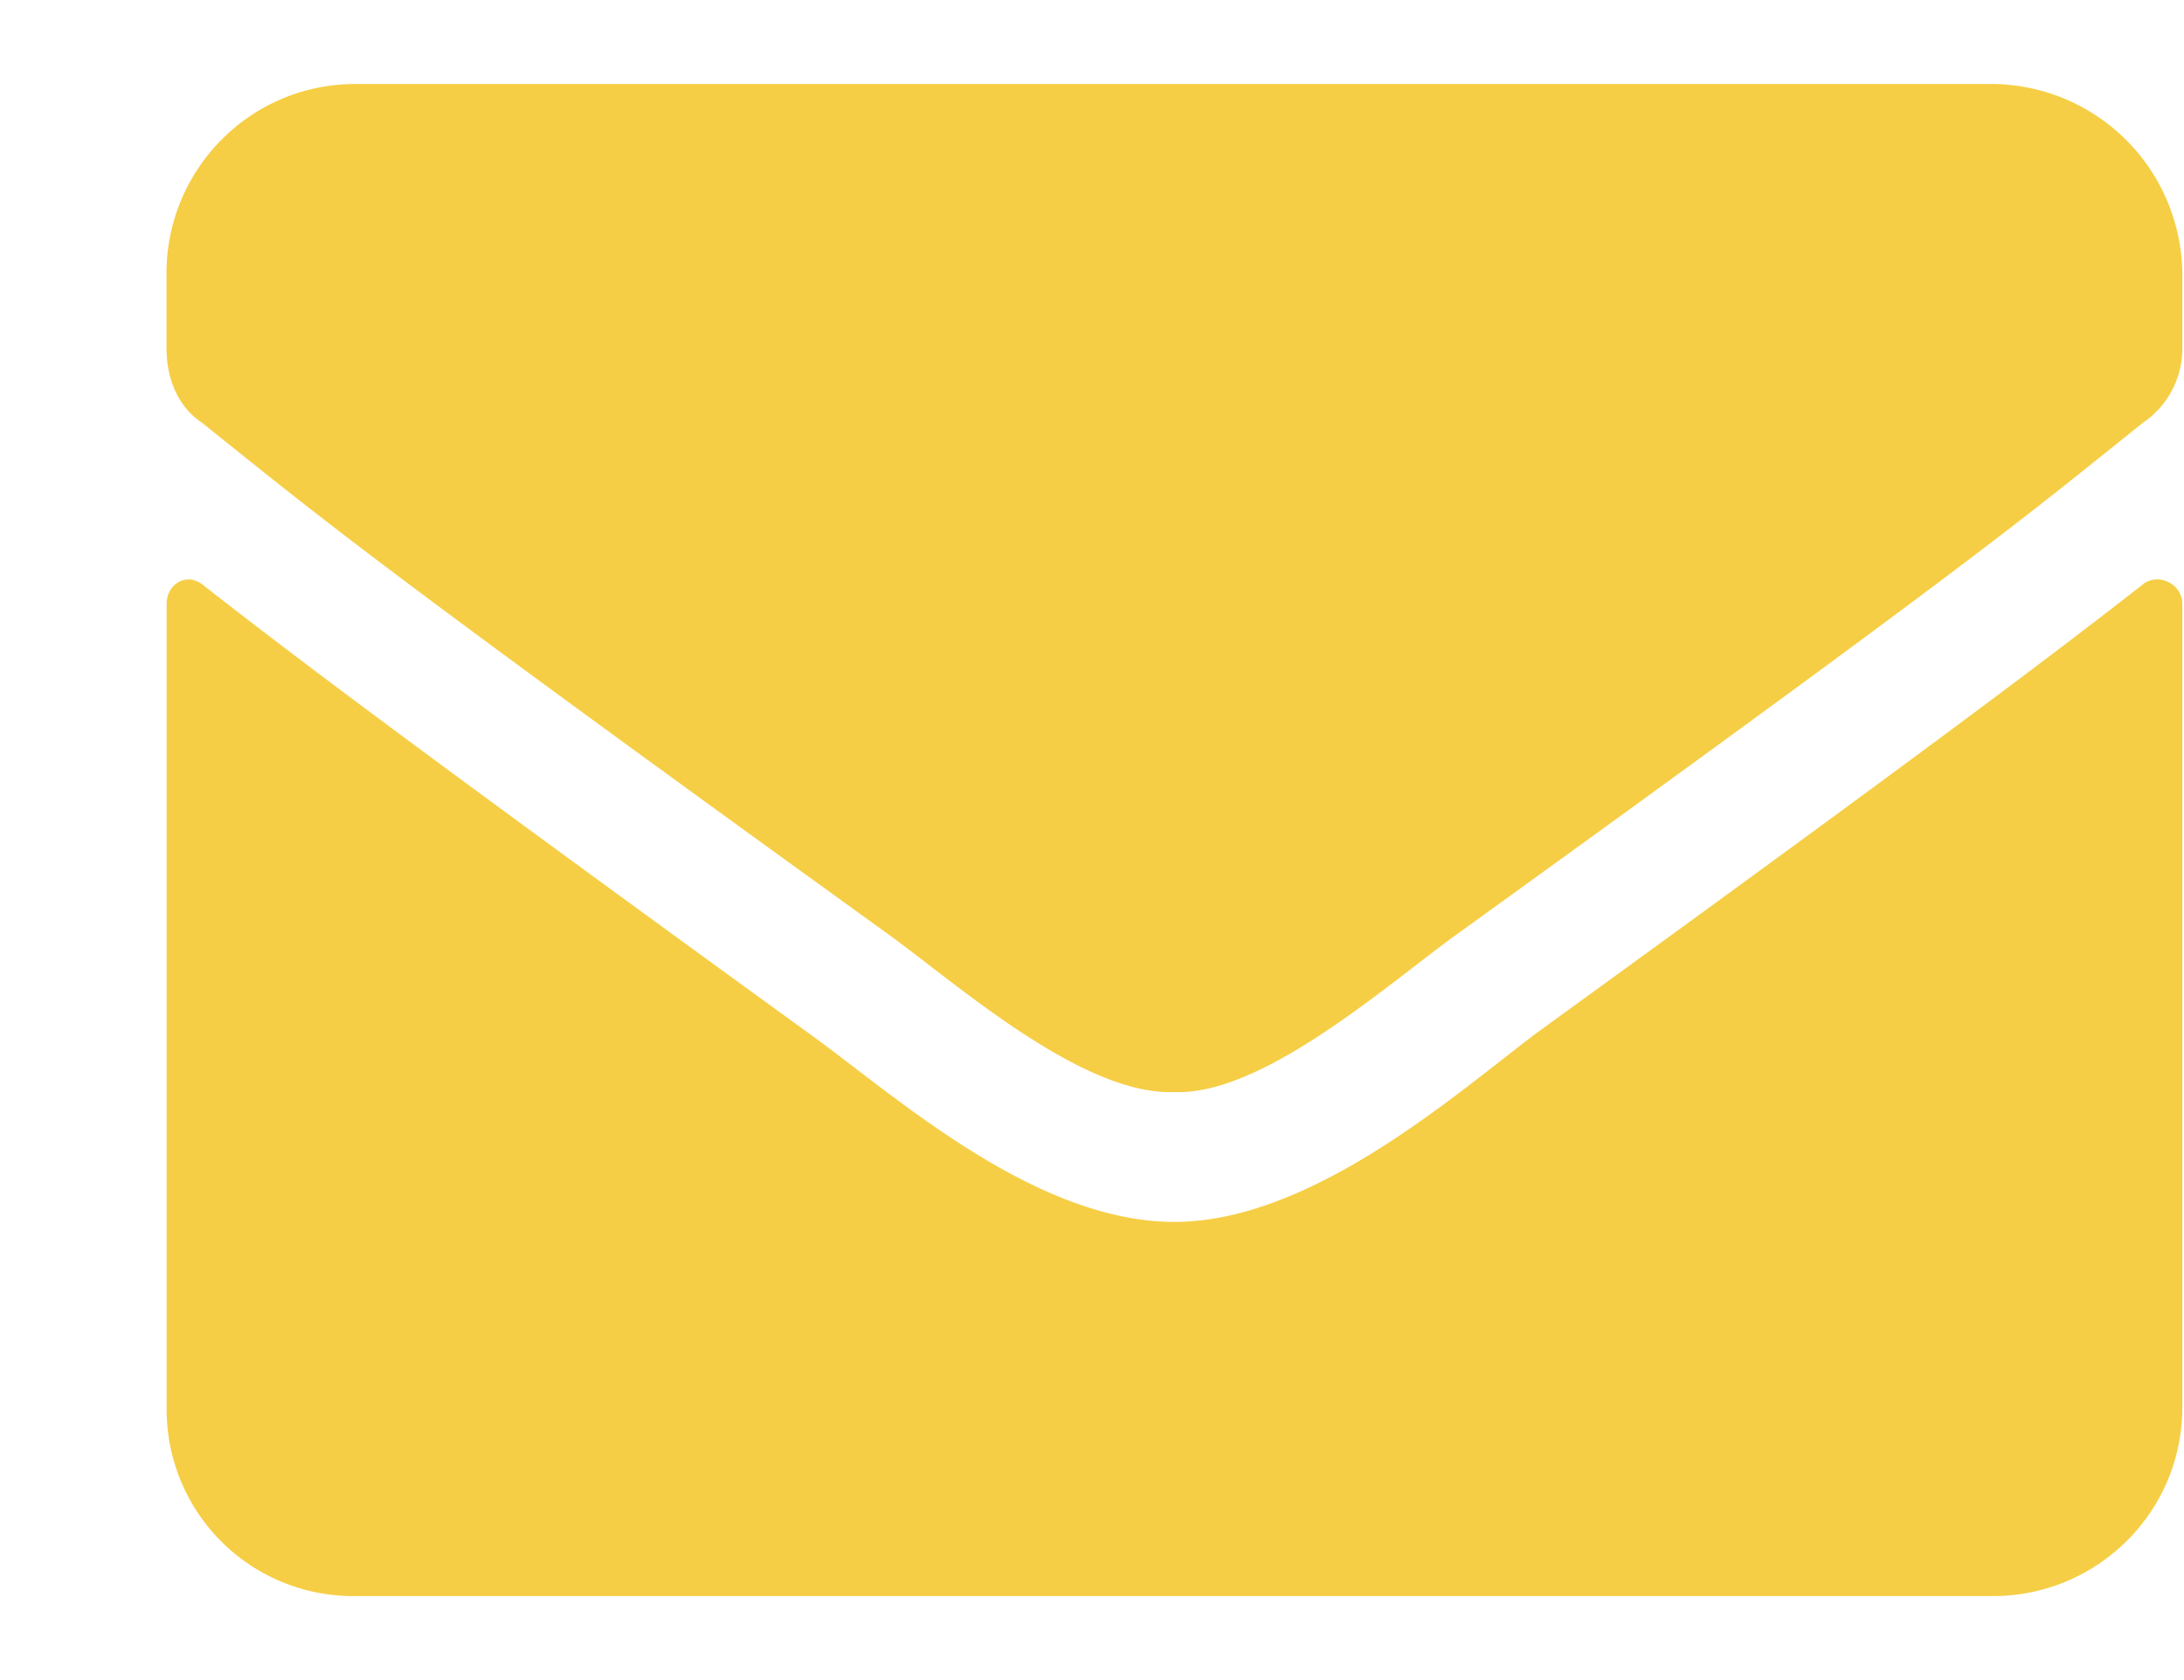
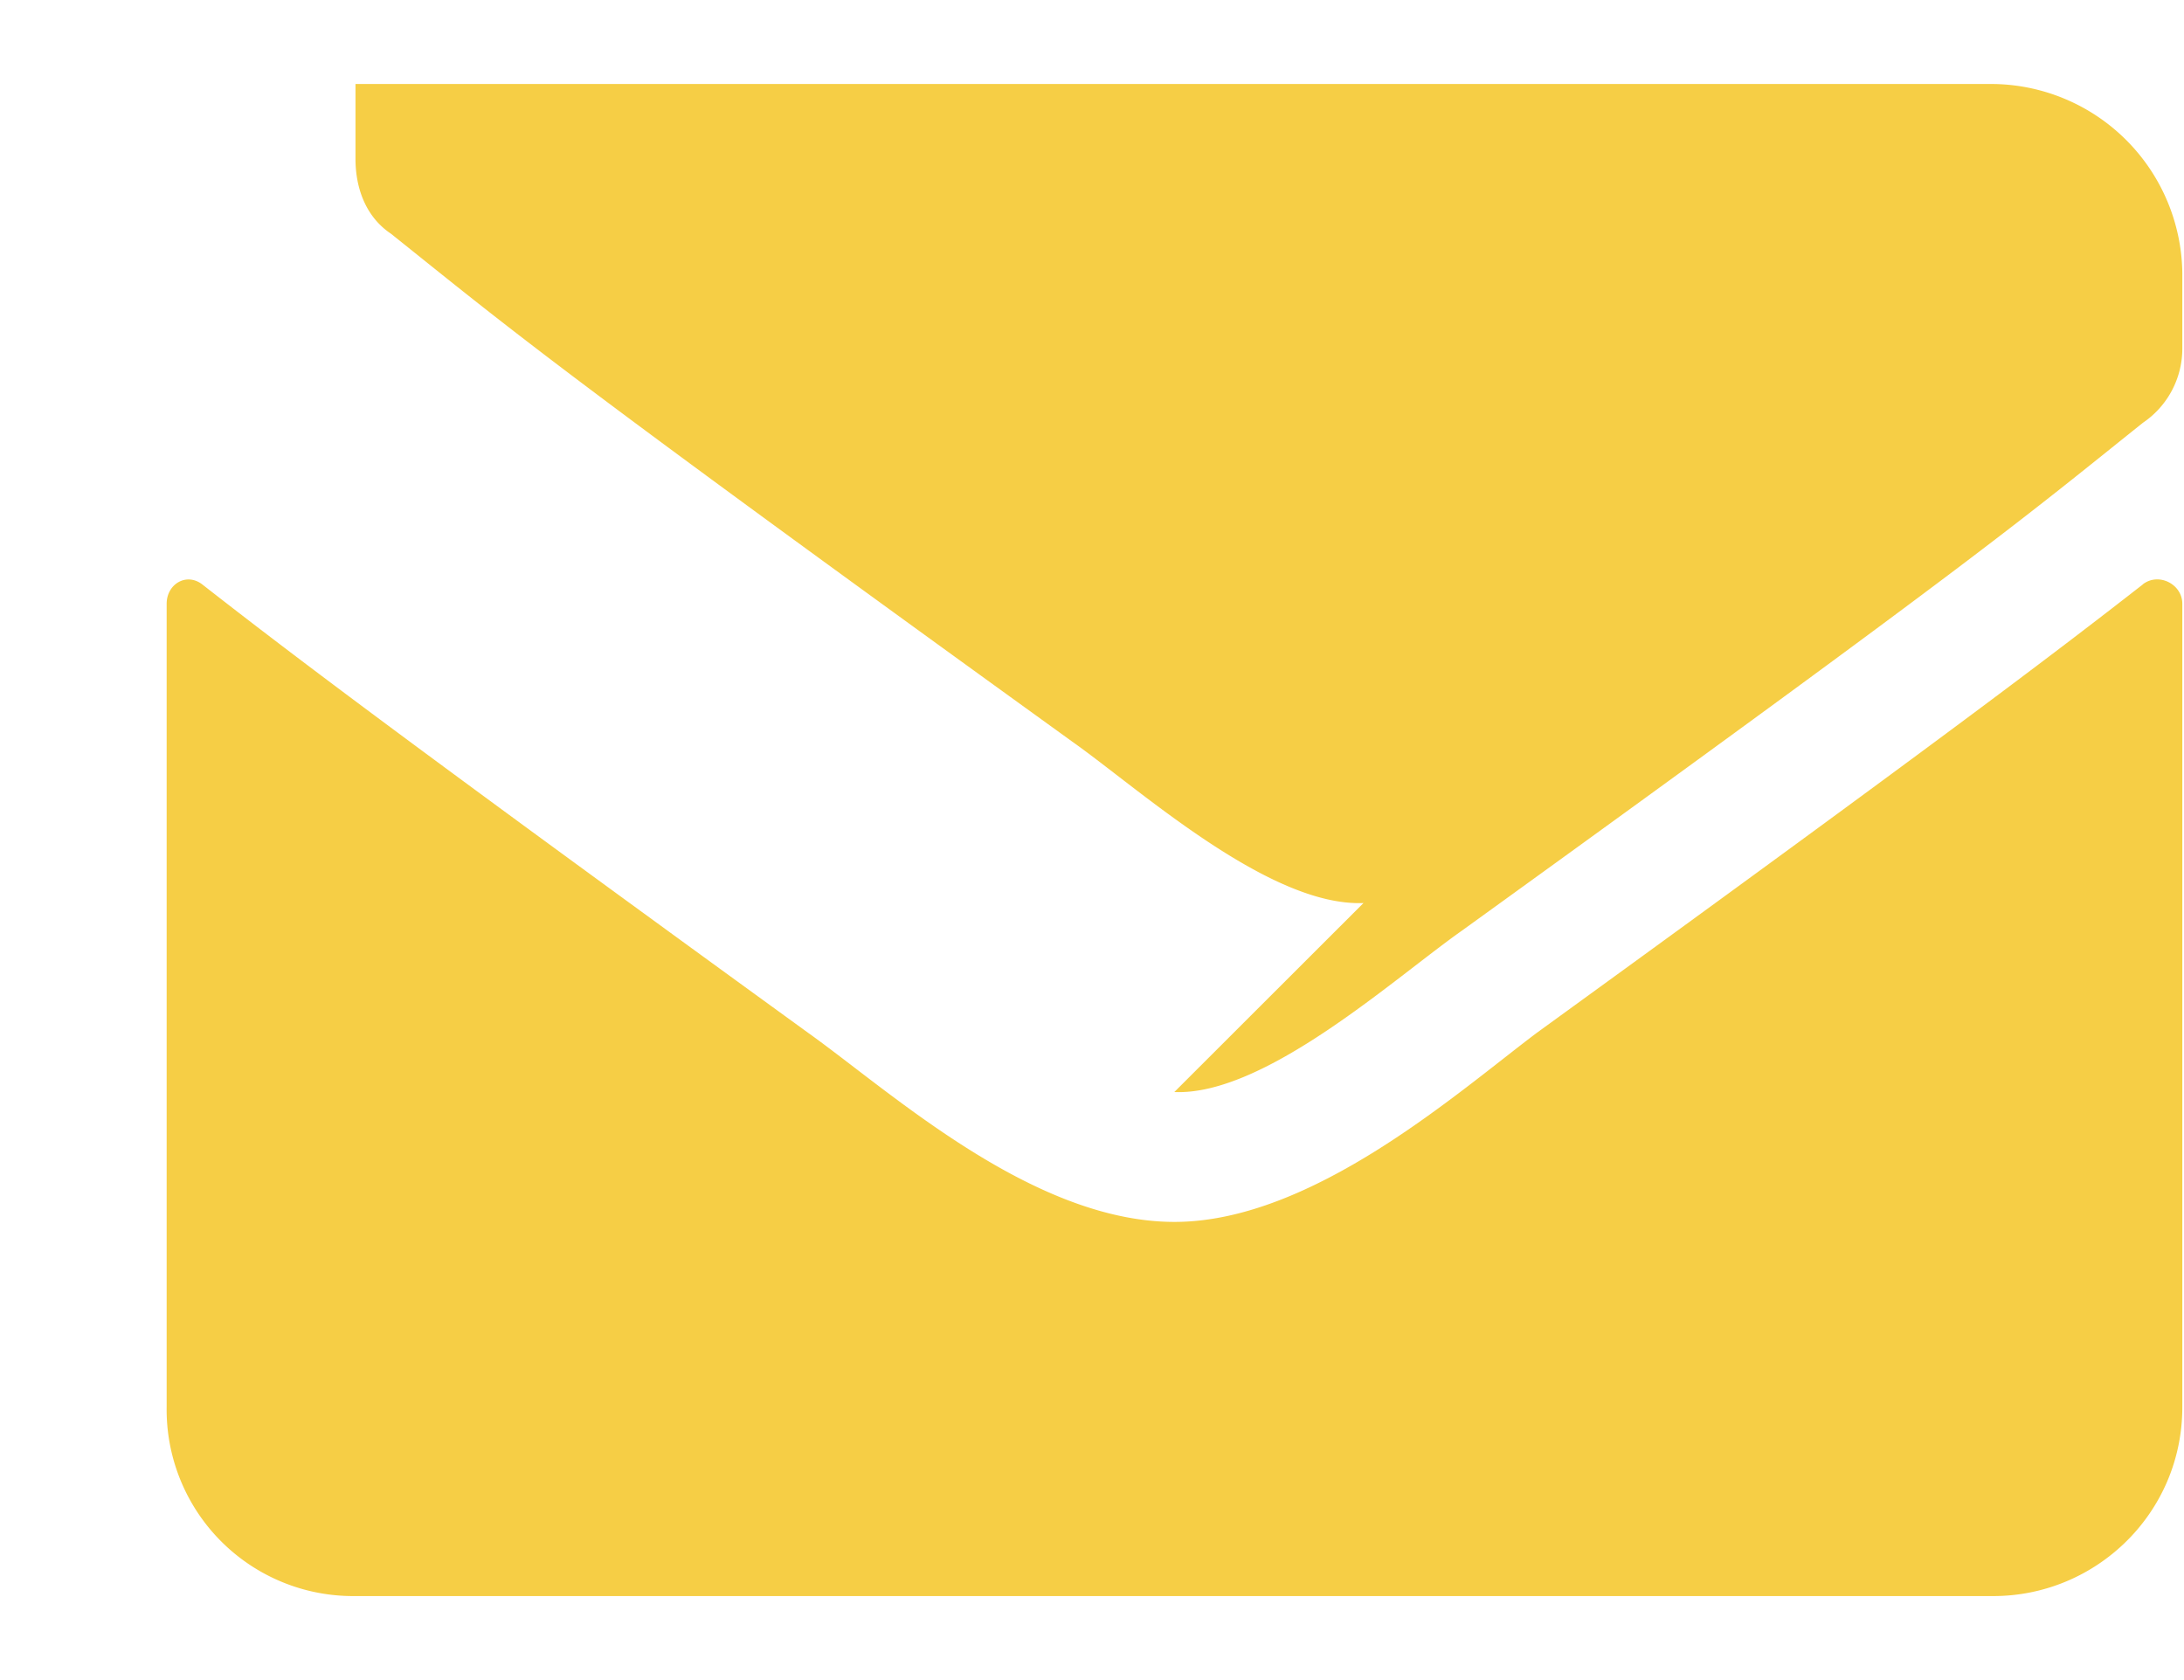
<svg xmlns="http://www.w3.org/2000/svg" width="13" height="10" fill="none">
-   <path d="M12.757 3.477c-.54.421-1.219.937-3.61 2.671-.468.352-1.335 1.125-2.156 1.125-.844 0-1.687-.773-2.18-1.125-2.39-1.734-3.07-2.25-3.609-2.671-.094-.07-.21 0-.21.117v4.781A1.11 1.11 0 002.115 9.5h9.75c.61 0 1.125-.492 1.125-1.125V3.594c0-.117-.14-.188-.234-.117zM6.99 6.5c.54.023 1.313-.68 1.711-.96 3.117-2.25 3.352-2.462 4.055-3.024a.533.533 0 00.234-.446v-.445A1.14 1.14 0 0011.866.5h-9.75C1.483.5.991 1.016.991 1.625v.445c0 .188.07.352.211.446.703.562.938.773 4.055 3.023.398.281 1.172.984 1.734.961z" fill="#F6CE45" />
+   <path d="M12.757 3.477c-.54.421-1.219.937-3.61 2.671-.468.352-1.335 1.125-2.156 1.125-.844 0-1.687-.773-2.18-1.125-2.39-1.734-3.07-2.25-3.609-2.671-.094-.07-.21 0-.21.117v4.781A1.11 1.11 0 002.115 9.5h9.75c.61 0 1.125-.492 1.125-1.125V3.594c0-.117-.14-.188-.234-.117zM6.99 6.5c.54.023 1.313-.68 1.711-.96 3.117-2.25 3.352-2.462 4.055-3.024a.533.533 0 00.234-.446v-.445A1.14 1.14 0 0011.866.5h-9.75v.445c0 .188.07.352.211.446.703.562.938.773 4.055 3.023.398.281 1.172.984 1.734.961z" fill="#F6CE45" />
</svg>